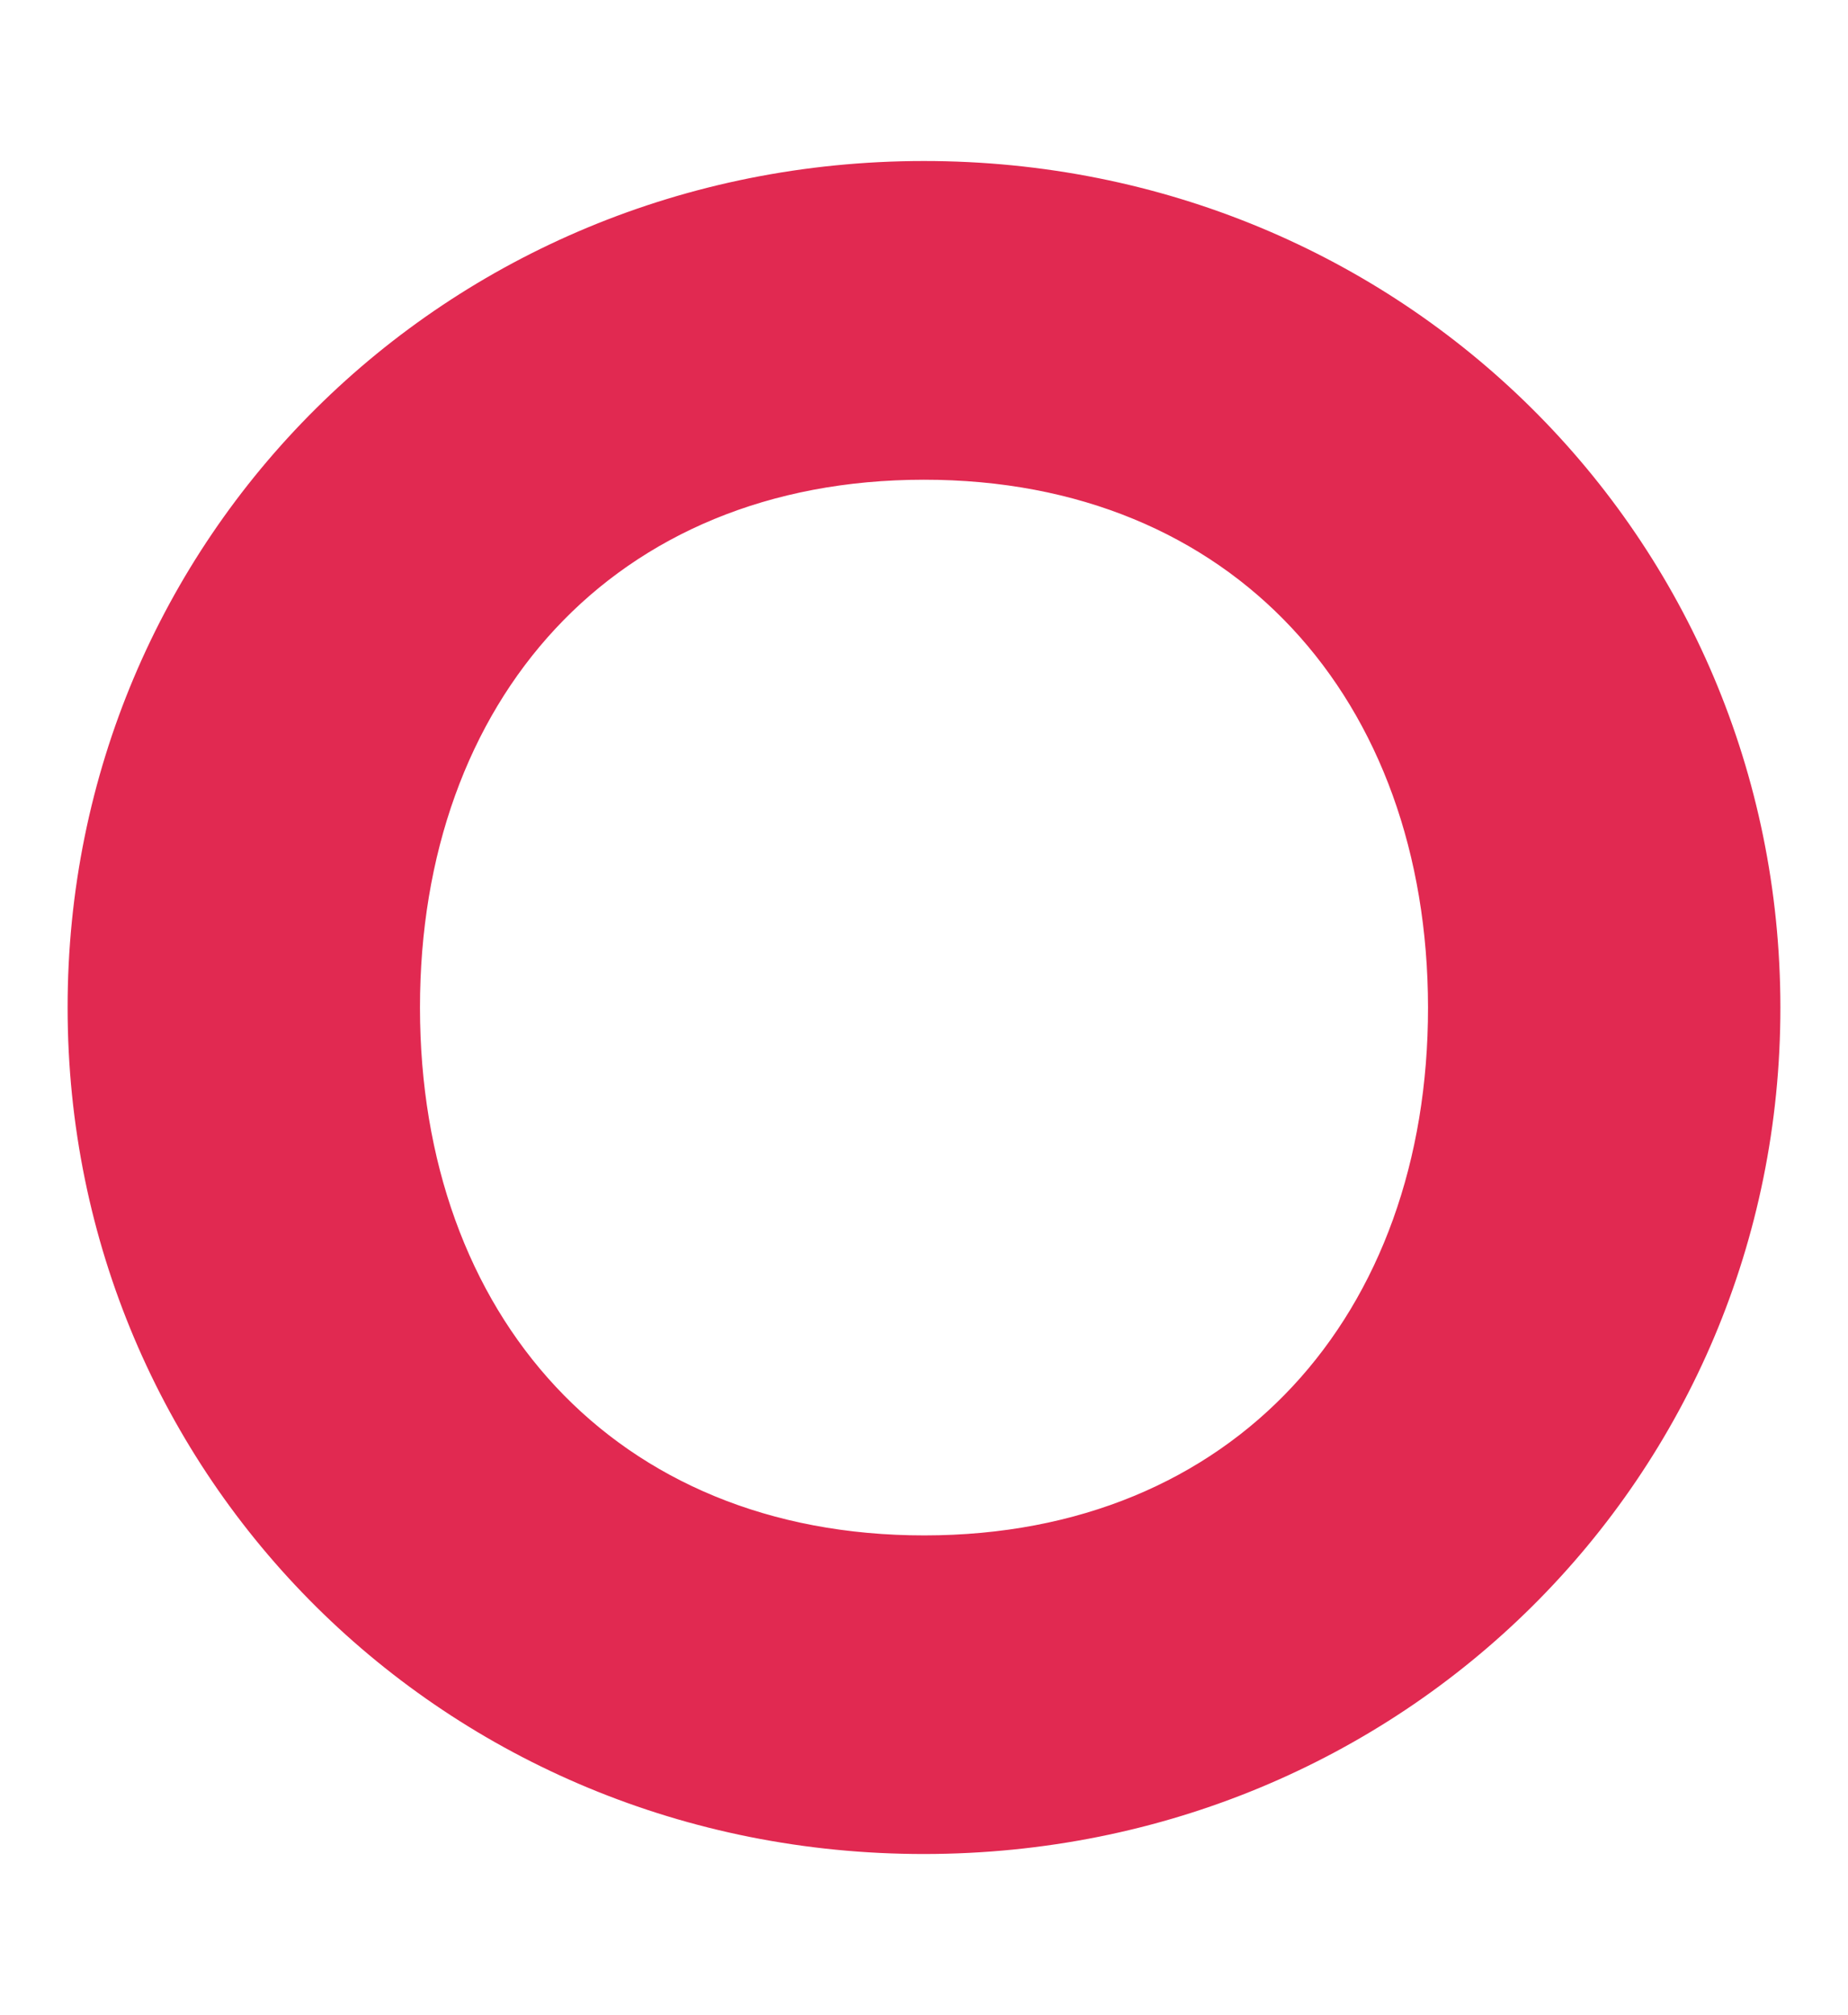
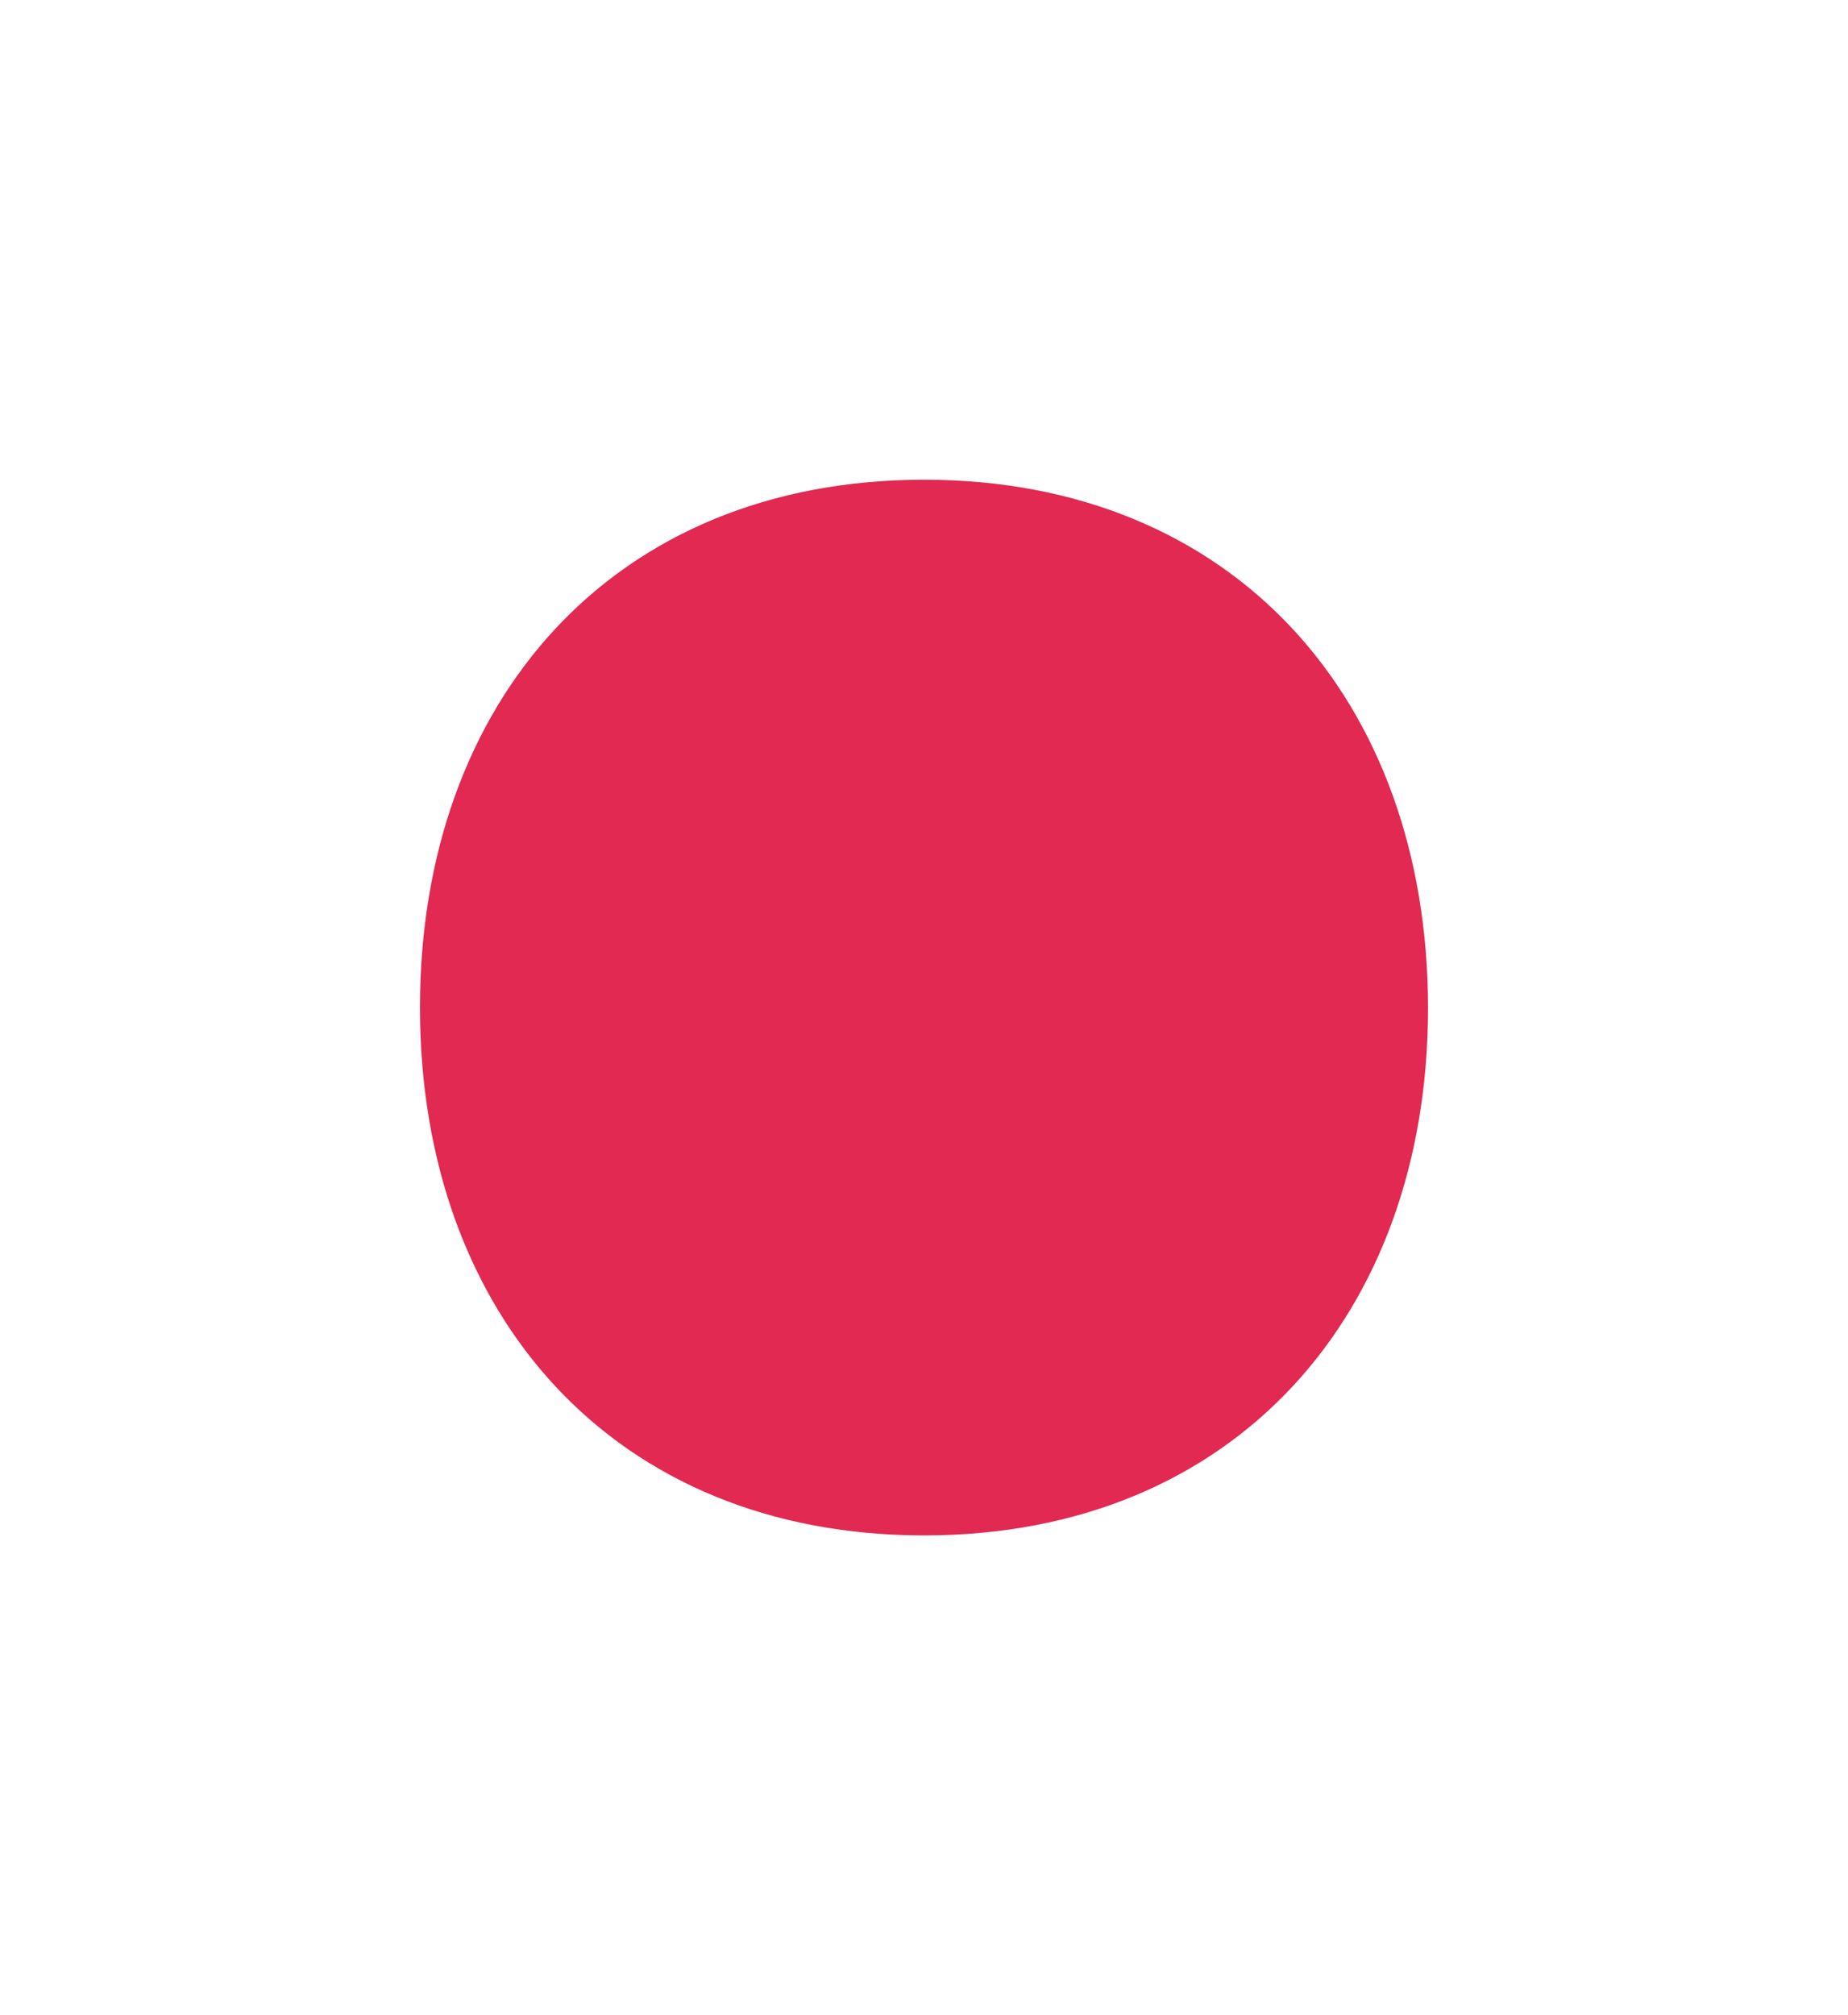
<svg xmlns="http://www.w3.org/2000/svg" id="Calque_1" data-name="Calque 1" viewBox="0 0 168.09 183.22">
  <defs>
    <style>
      .cls-1 {
        fill: #e12951;
        stroke-width: 0px;
      }
    </style>
  </defs>
-   <path class="cls-1" d="M84.08,139.61c28.2-.01,45.83-20.1,45.81-48.01-.03-27.93-17.65-47.99-45.86-47.98-28.22.01-45.84,20.08-45.83,48.01.01,27.93,17.65,47.99,45.88,47.98M84.01,14.64c43.57-.01,77.9,34.28,77.93,76.94.03,42.65-34.28,76.97-77.86,77-43.57.03-77.92-34.28-77.93-76.94-.03-42.65,34.28-76.97,77.86-77" />
+   <path class="cls-1" d="M84.08,139.61c28.2-.01,45.83-20.1,45.81-48.01-.03-27.93-17.65-47.99-45.86-47.98-28.22.01-45.84,20.08-45.83,48.01.01,27.93,17.65,47.99,45.88,47.98M84.01,14.64" />
</svg>